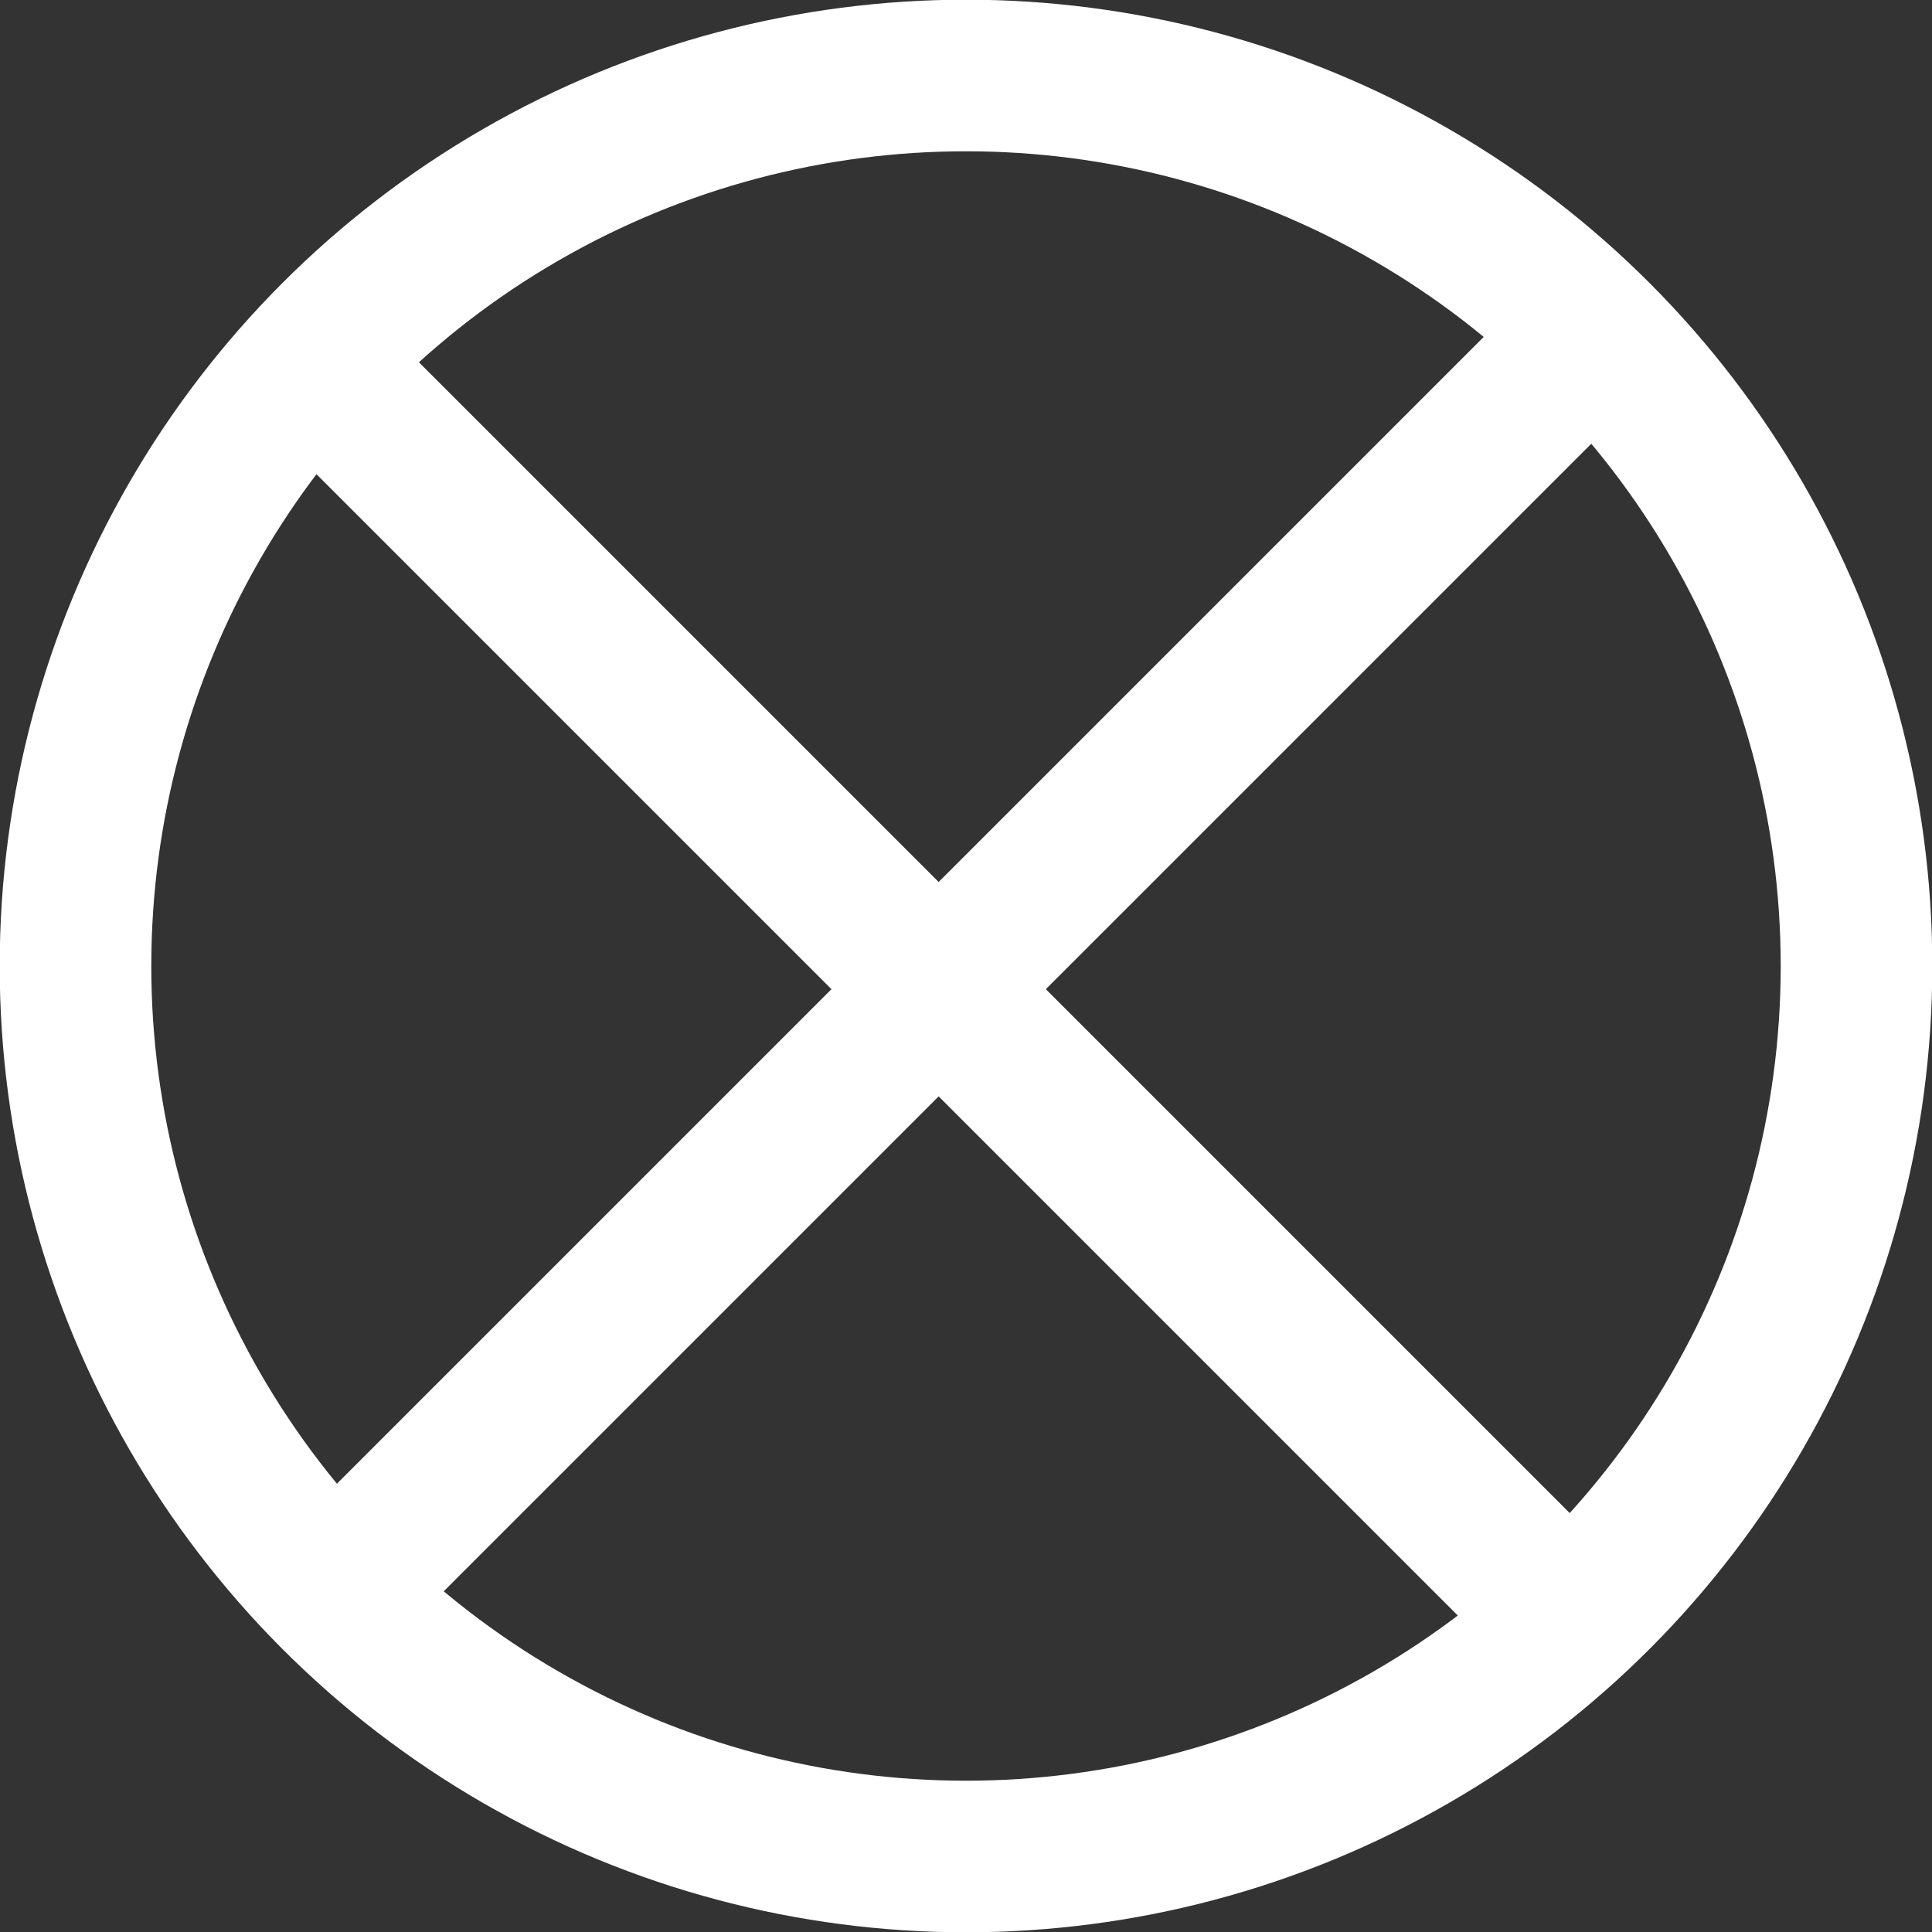
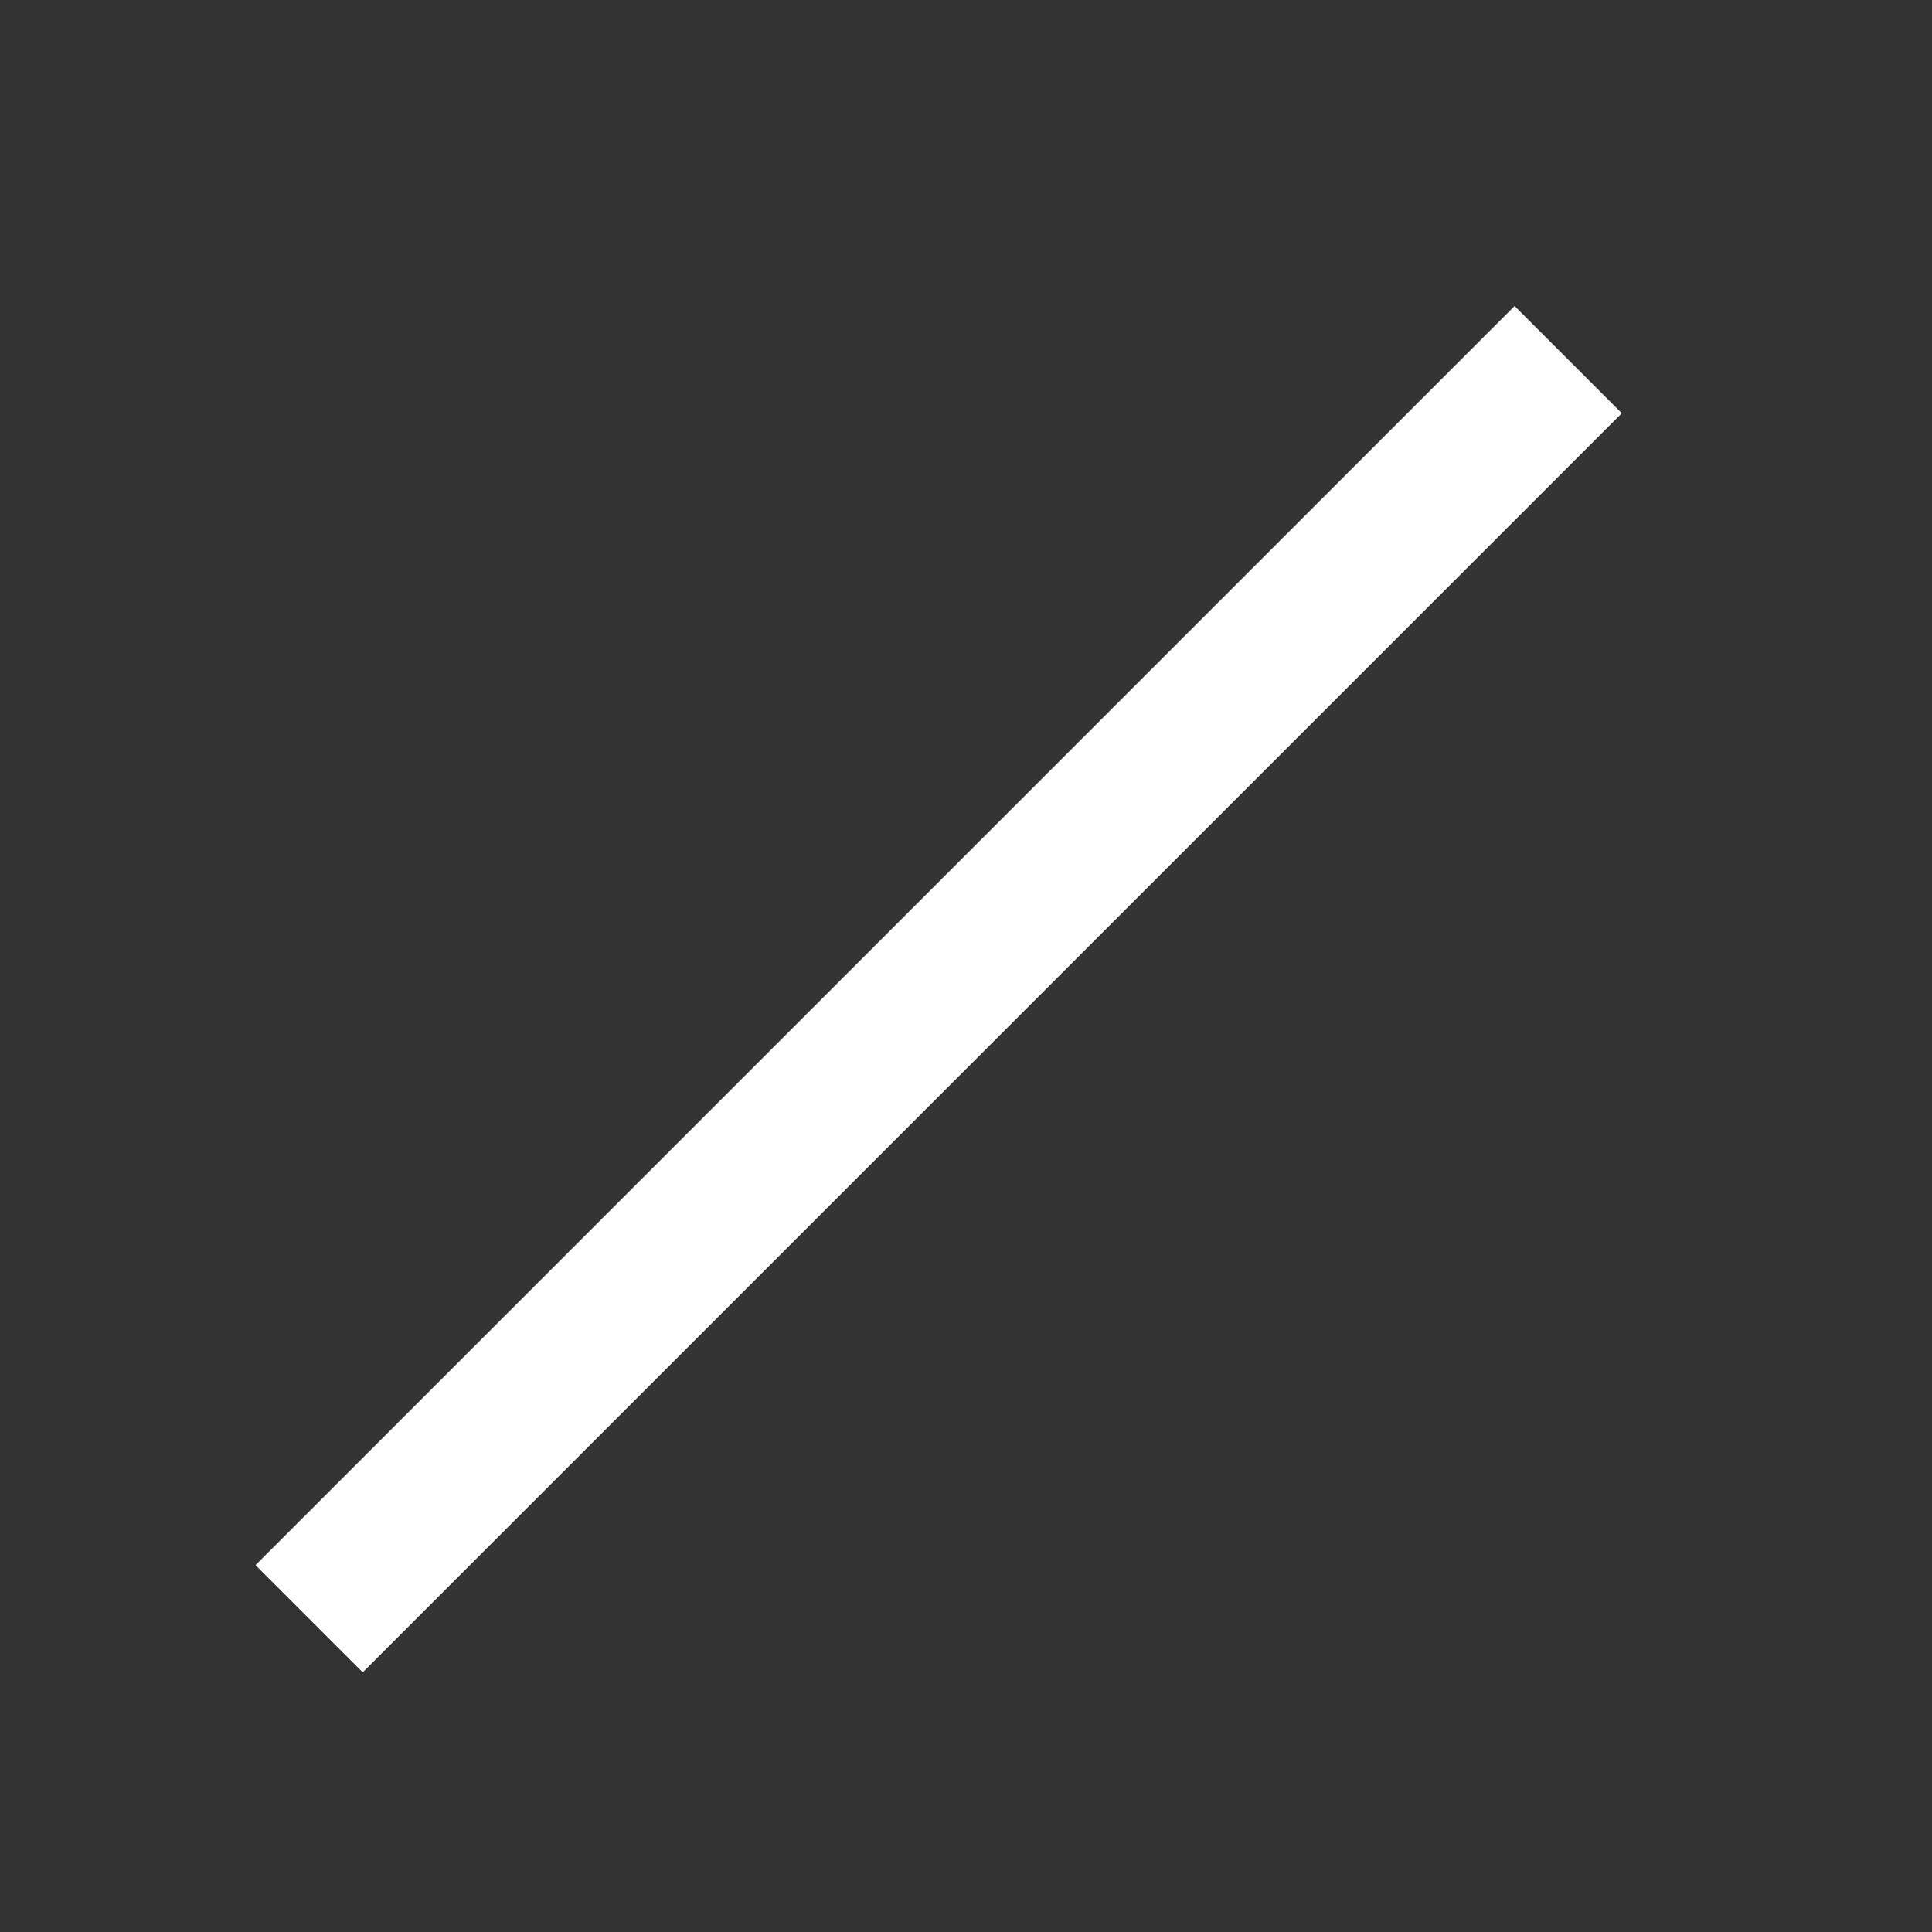
<svg xmlns="http://www.w3.org/2000/svg" id="_レイヤー_2" data-name="レイヤー 2" viewBox="0 0 32.5 32.5">
  <rect x="0" y="0" width="32.5" height="32.5" fill="#333333" stroke="none" />
  <defs>
    <style>
      .cls-1 {
        fill: none;
        stroke: #fff;
        stroke-miterlimit: 10;
        stroke-width: 2.55px;
      }
    </style>
  </defs>
  <g id="_ヘッダー" data-name="ヘッダー">
    <g>
-       <circle class="cls-1" cx="16.25" cy="16.25" r="14.98" />
-       <line class="cls-1" x1="5.2" y1="6.05" x2="26.38" y2="27.23" />
      <line class="cls-1" x1="5.2" y1="27.23" x2="26.38" y2="6.05" />
    </g>
  </g>
</svg>